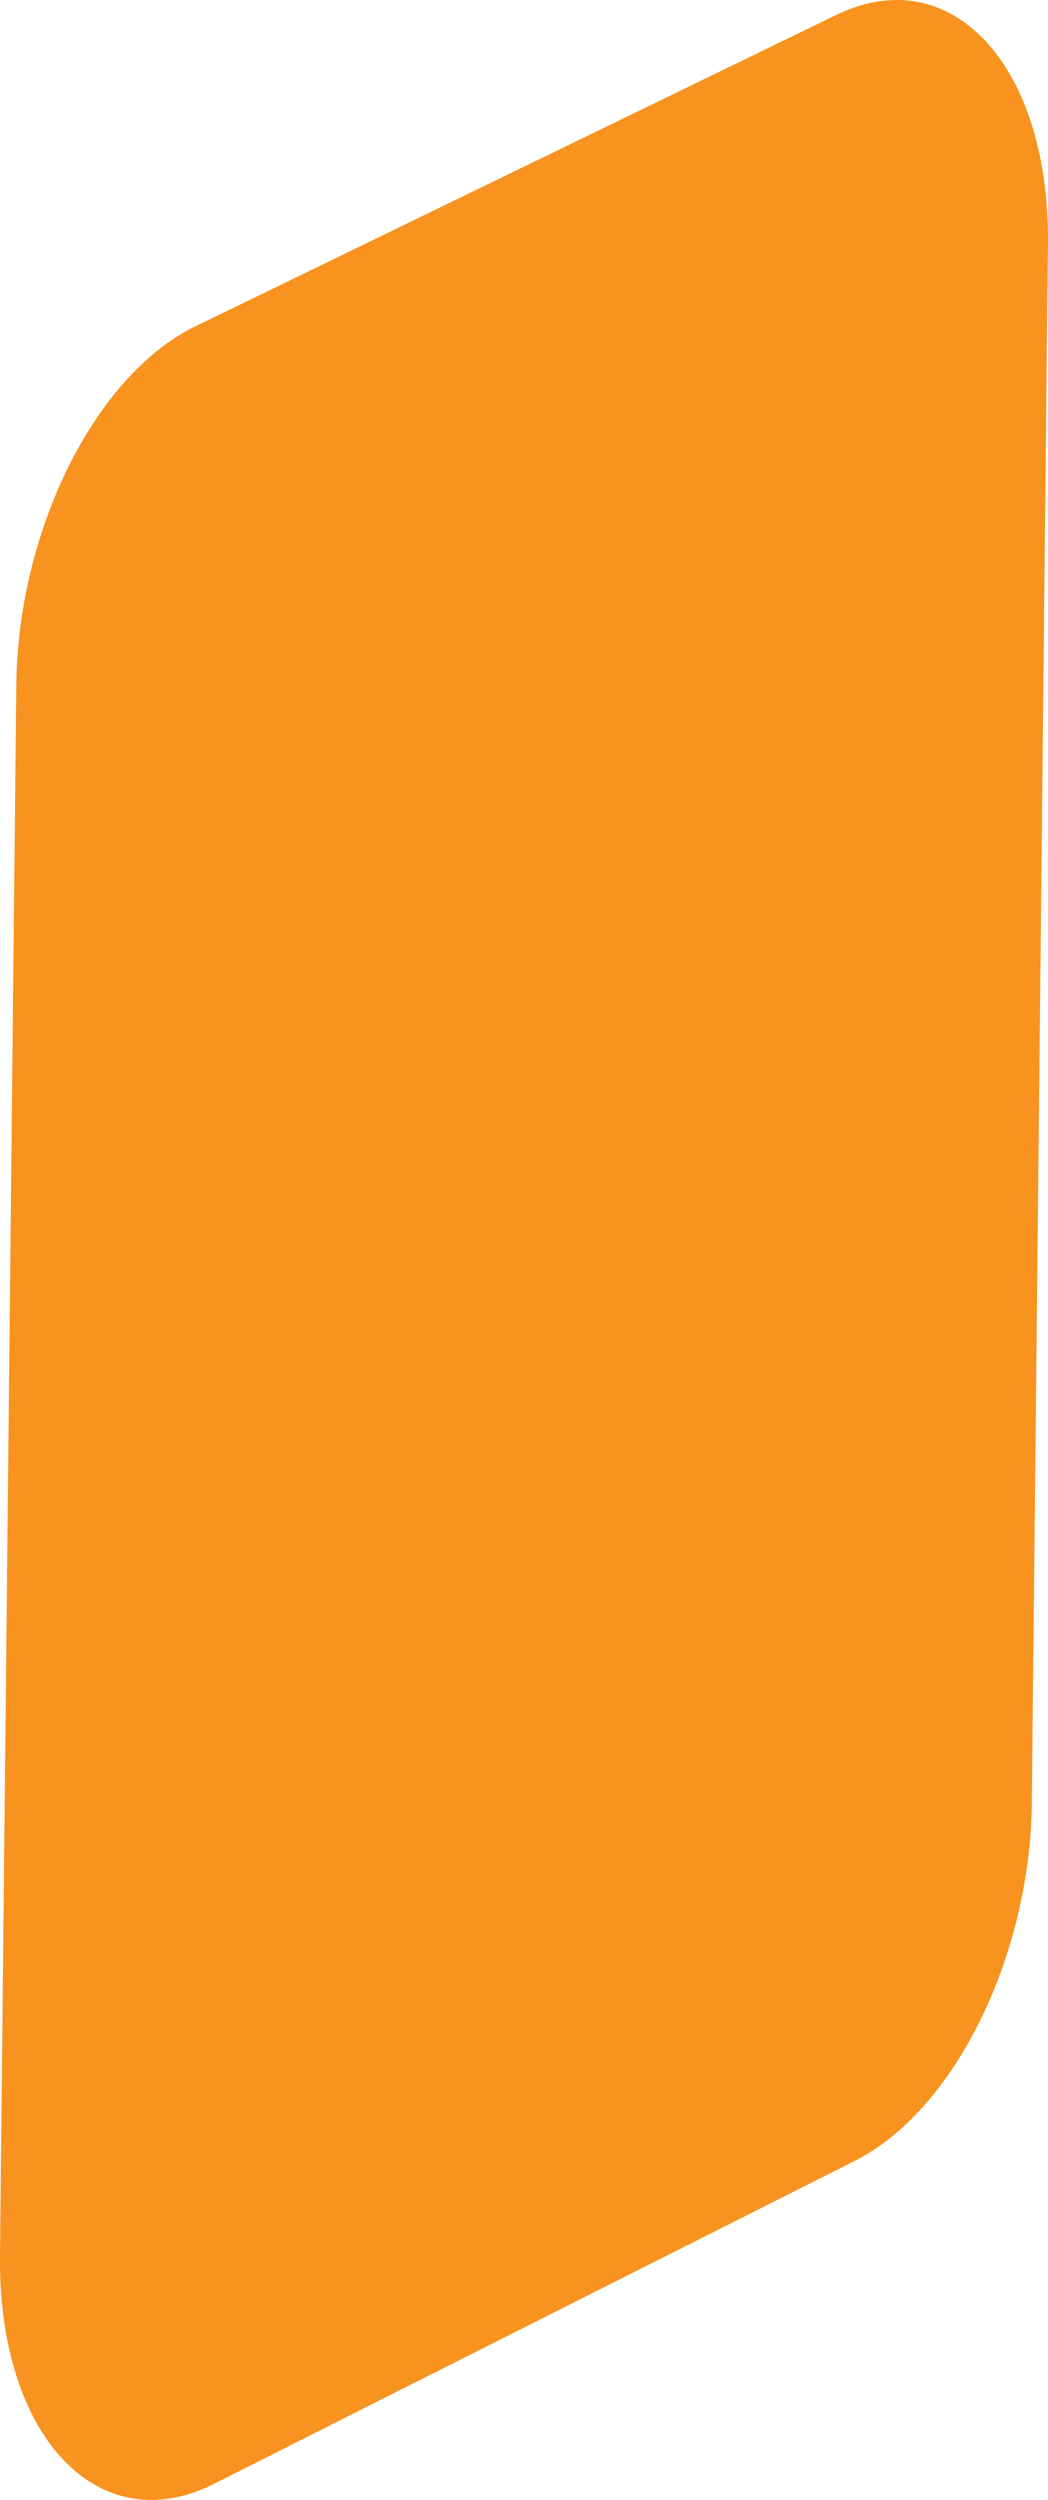
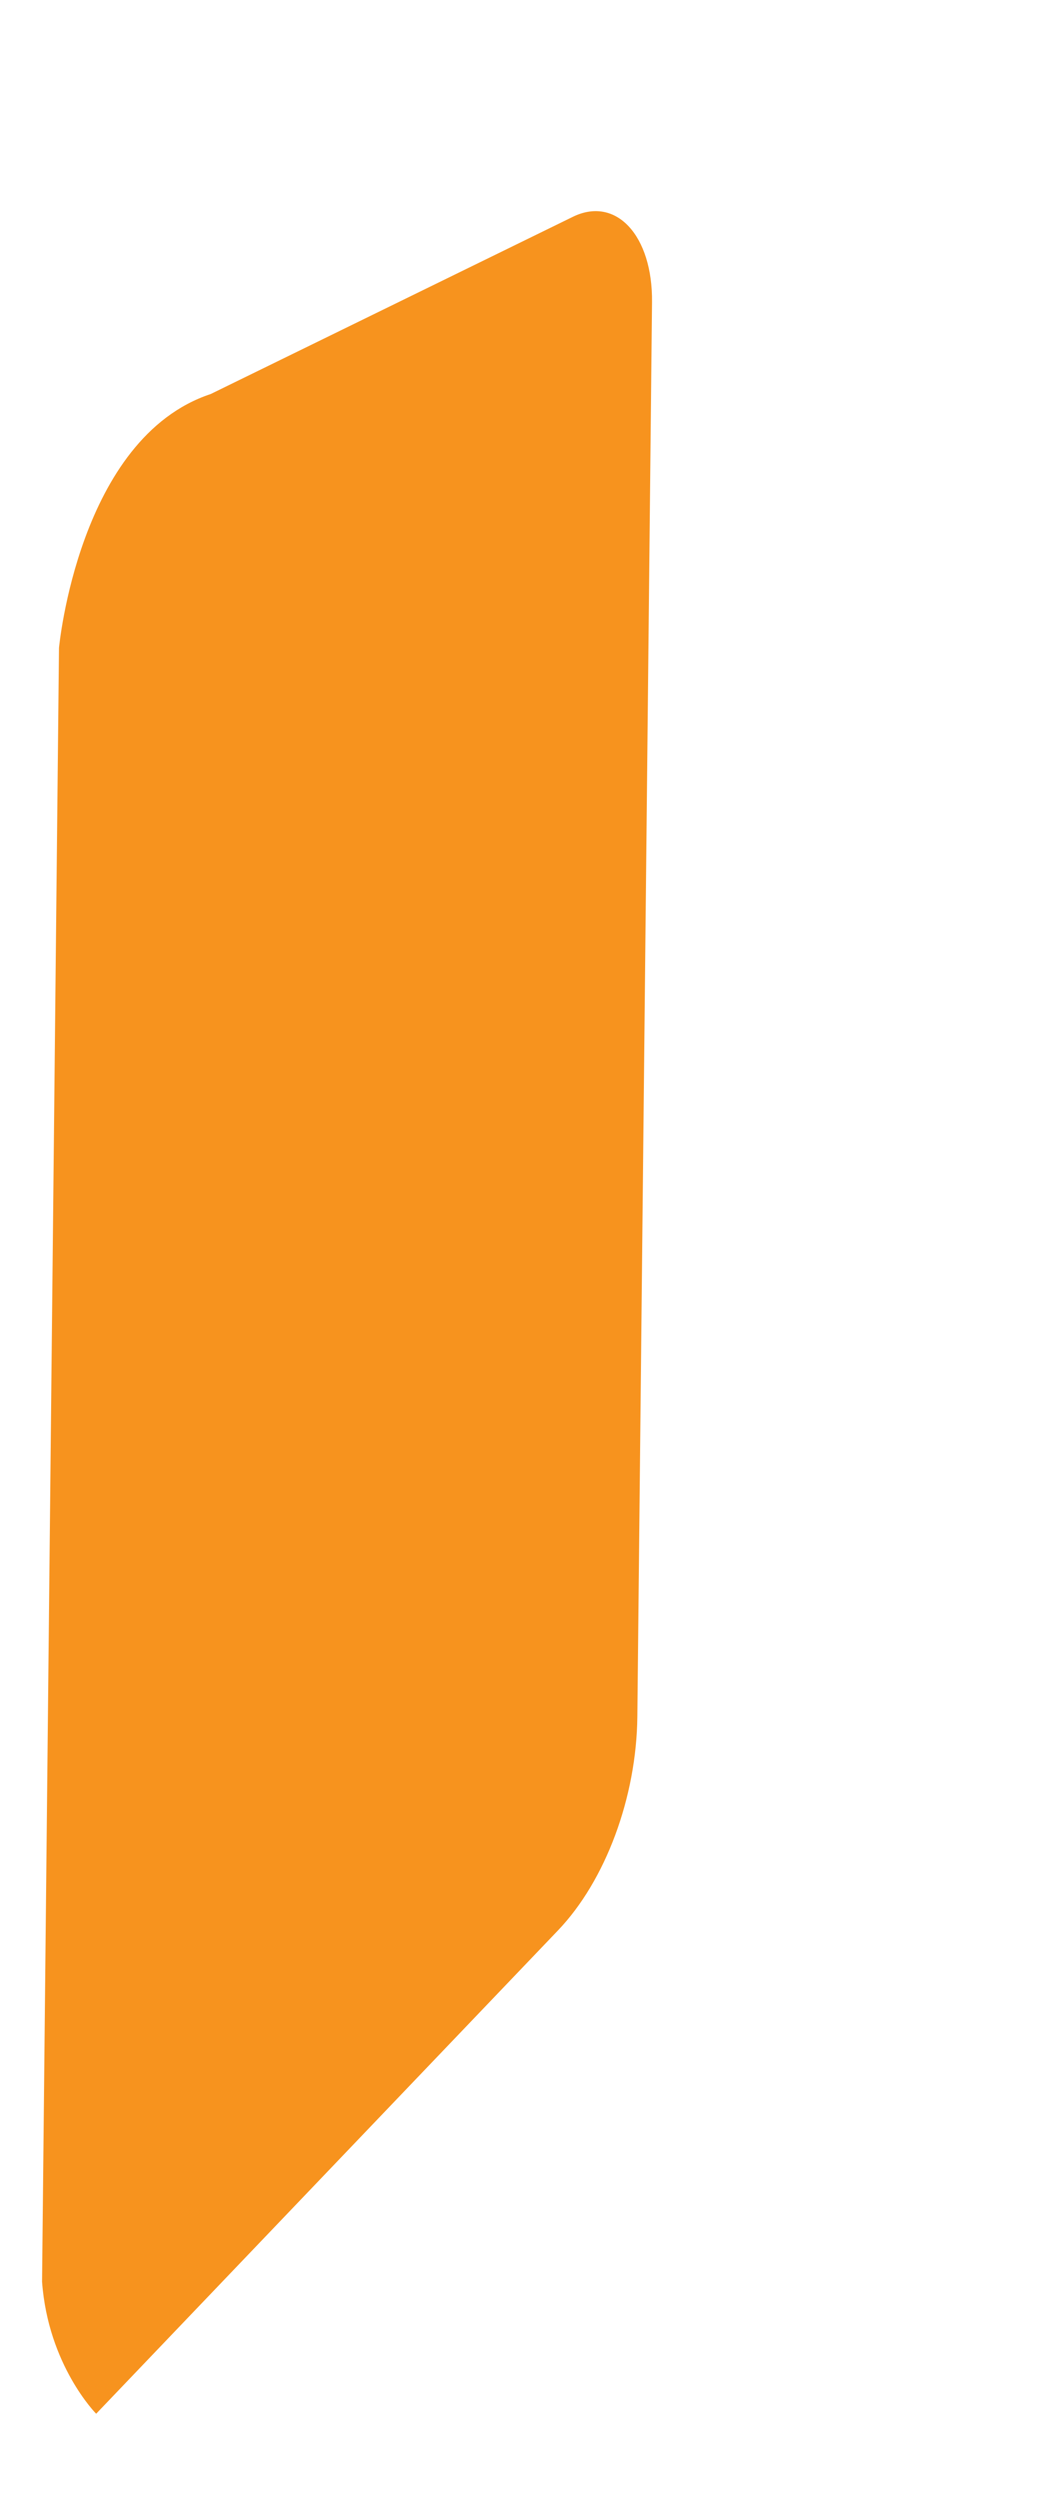
<svg xmlns="http://www.w3.org/2000/svg" version="1.1" x="0px" y="0px" width="18.635px" height="44.425px" viewBox="0 0 18.635 44.425" style="enable-background:new 0 0 18.635 44.425;" xml:space="preserve">
  <style type="text/css">
	.st0{fill:#F7931E;}
</style>
  <defs>
</defs>
  <g>
-     <path class="st0" d="M15.239,38.379l-11.395,5.74C1.768,45.2-0.033,43.311,0,40.088L0.29,12.175   c0.028-2.728,1.378-5.462,3.137-6.353L14.82,0.29c2.066-1.047,3.847,0.842,3.814,4.046l-0.287,27.705   C18.319,34.751,16.986,37.47,15.239,38.379z" />
-     <path class="st0" d="M16.816,35.541L0.852,27.877L0.727,39.915c-0.026,2.522,1.384,3.998,3.009,3.15l11.852-6.005   c0,0,0.489-0.407,0.638-0.601C16.372,36.267,16.816,35.541,16.816,35.541z" />
    <path class="st0" d="M11.594,5.37l-0.261,25.137c-0.015,1.432-0.565,2.913-1.412,3.798L1.71,42.893c0,0-0.854-0.859-0.962-2.346   l0.301-29.033c0,0,0.347-3.732,2.698-4.512l6.439-3.149C10.952,3.478,11.607,4.183,11.594,5.37z" />
  </g>
</svg>